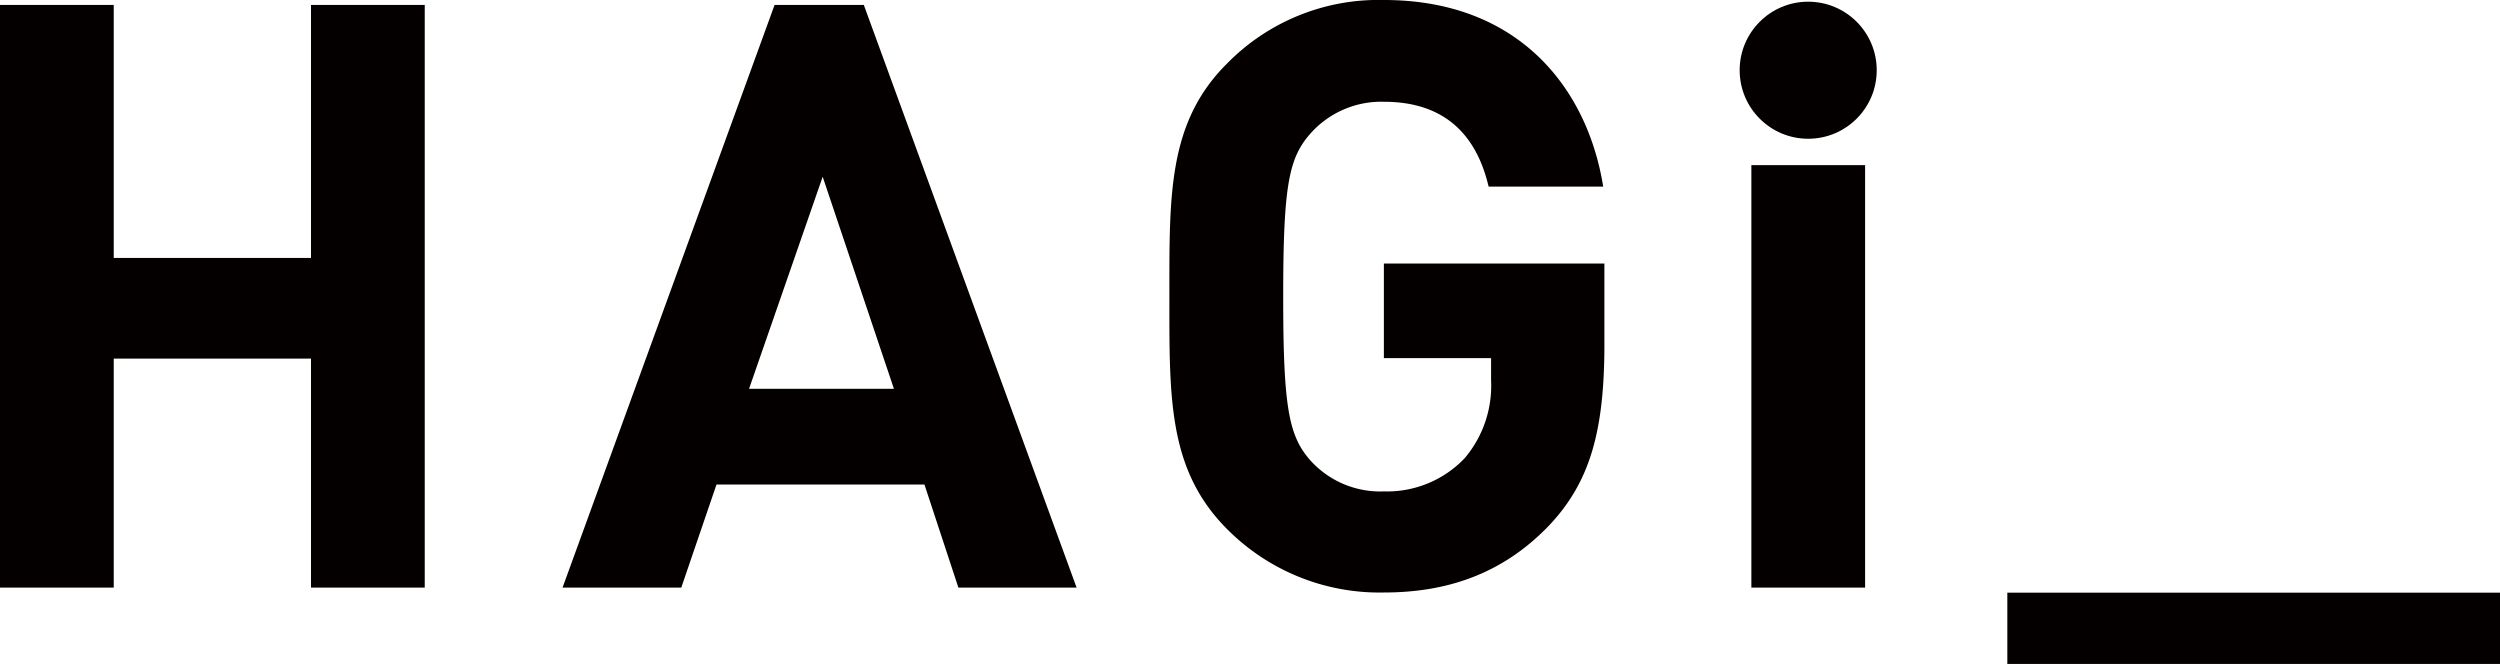
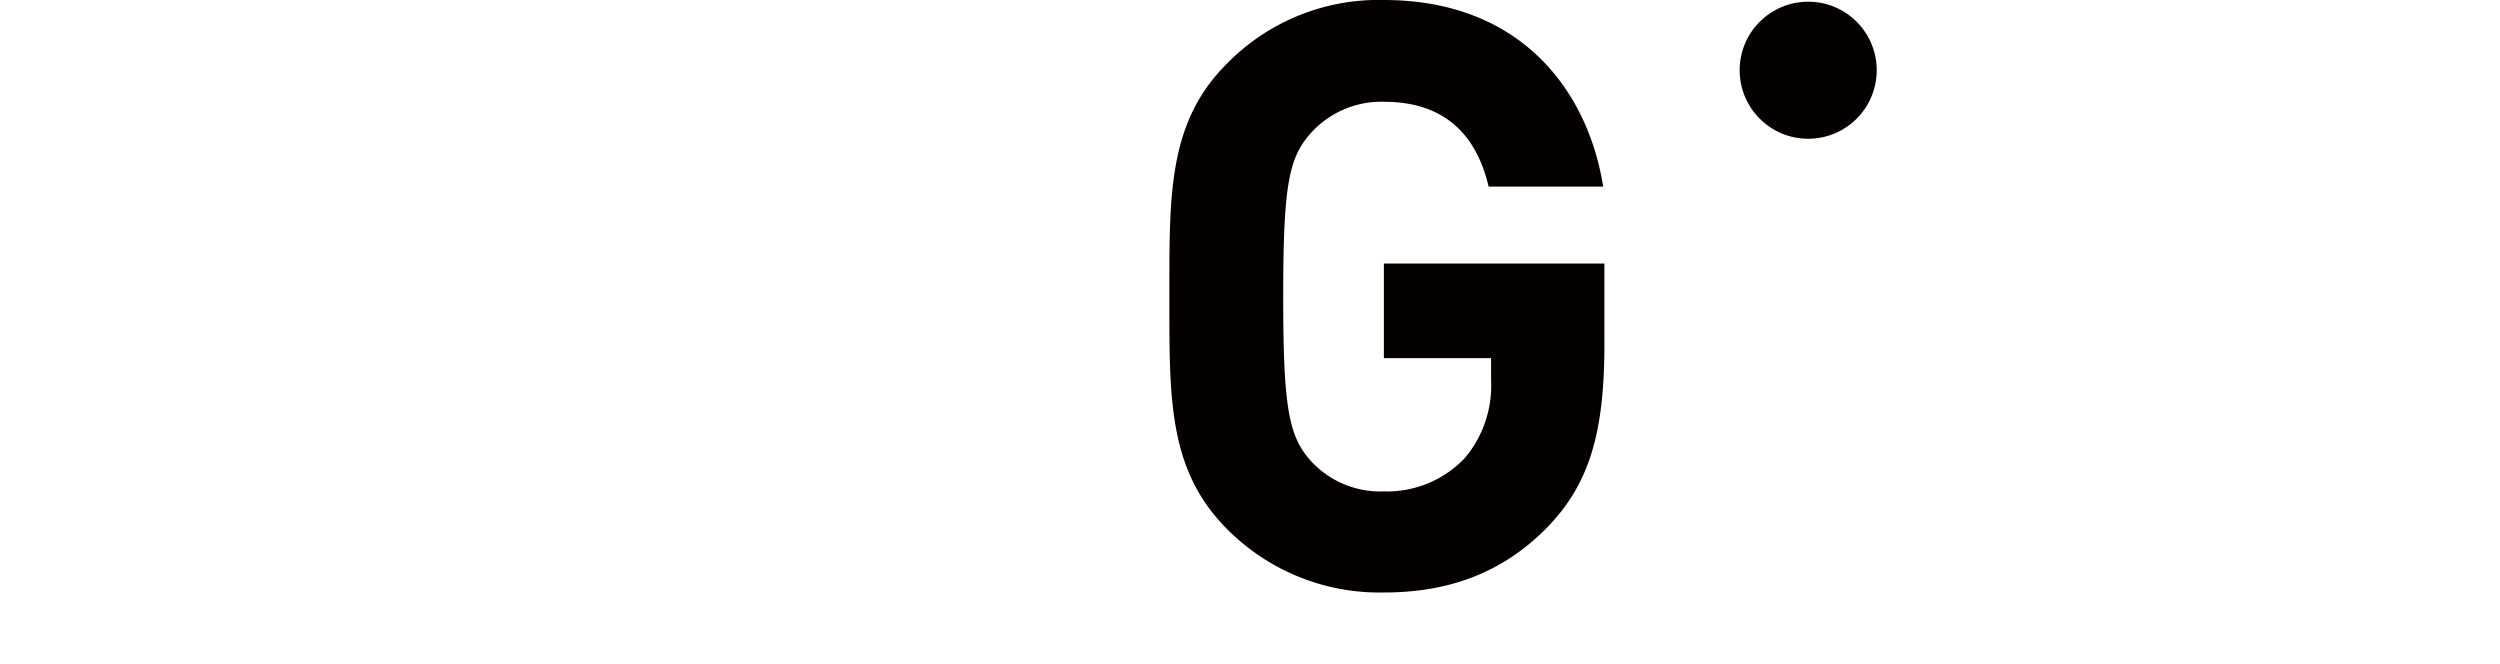
<svg xmlns="http://www.w3.org/2000/svg" viewBox="0 0 294.77 78.28">
  <defs>
    <style>.cls-1{fill:#040000;}</style>
  </defs>
  <g id="レイヤー_2" data-name="レイヤー 2">
    <g id="レイヤー_1-2" data-name="レイヤー 1">
-       <path class="cls-1" d="M36.67,69.28v-27H13.41v27H0V.58H13.41V30.41H36.67V.58H50.08v68.7Z" />
-       <path class="cls-1" d="M113,69.28l-4-12.15H84.48L80.33,69.28h-14l25-68.7h10.52l25.09,68.7Zm-16-48.44-8.68,25h17.08Z" />
      <path class="cls-1" d="M182.56,62.05c-5.5,5.69-12.06,7.81-19.39,7.81a25.32,25.32,0,0,1-18.53-7.52c-6.95-7-6.76-15.54-6.76-27.41s-.19-20.46,6.76-27.4A25,25,0,0,1,163.17,0c15.92,0,24,10.42,25.86,22H175.52C174,15.54,170,12,163.17,12a11.15,11.15,0,0,0-8.59,3.67c-2.61,2.9-3.28,6.08-3.28,19.3s.67,16.5,3.28,19.4a11.09,11.09,0,0,0,8.59,3.57A12.62,12.62,0,0,0,172.72,54a13.23,13.23,0,0,0,3.09-9.17v-2.6H163.17V31.07h26v10C189.12,51.05,187.39,57,182.56,62.05Z" />
-       <path class="cls-1" d="M206.5,69.28V19.47h13.41V69.28Z" />
-       <path class="cls-1" d="M236.68,78.28v-8.4h58.09v8.4Z" />
      <circle class="cls-1" cx="213.2" cy="8.28" r="8.08" />
    </g>
  </g>
</svg>